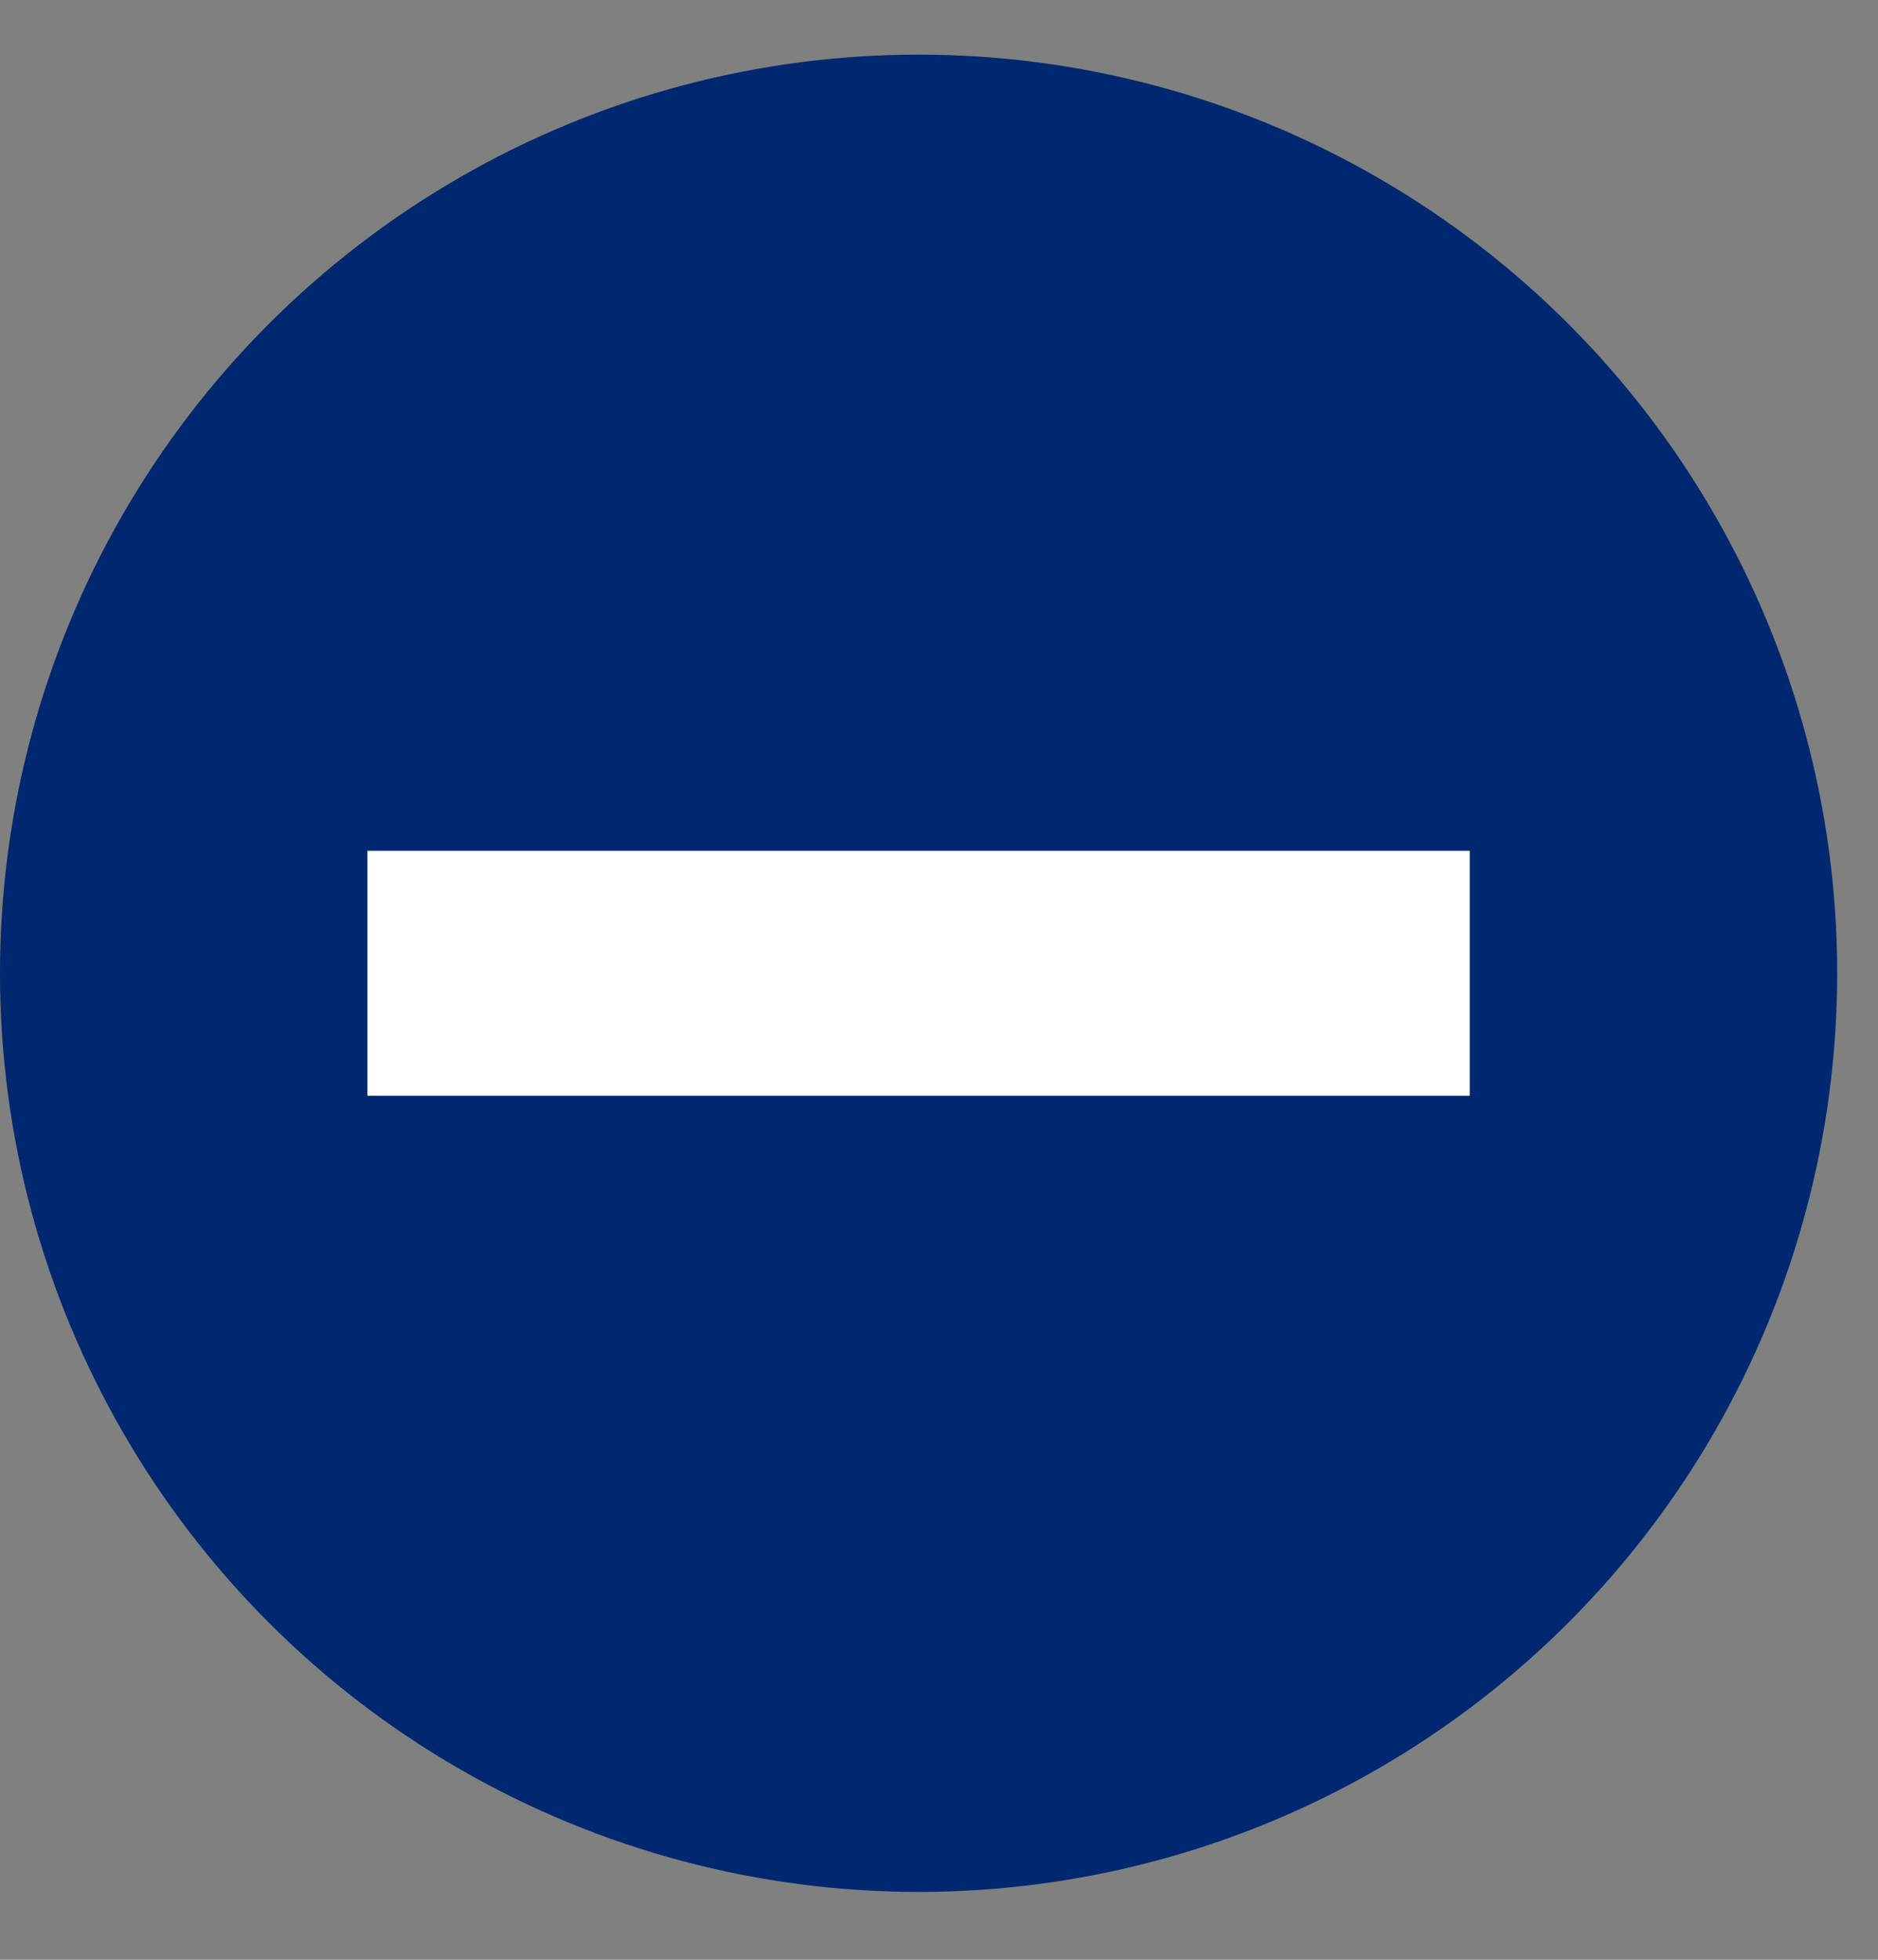
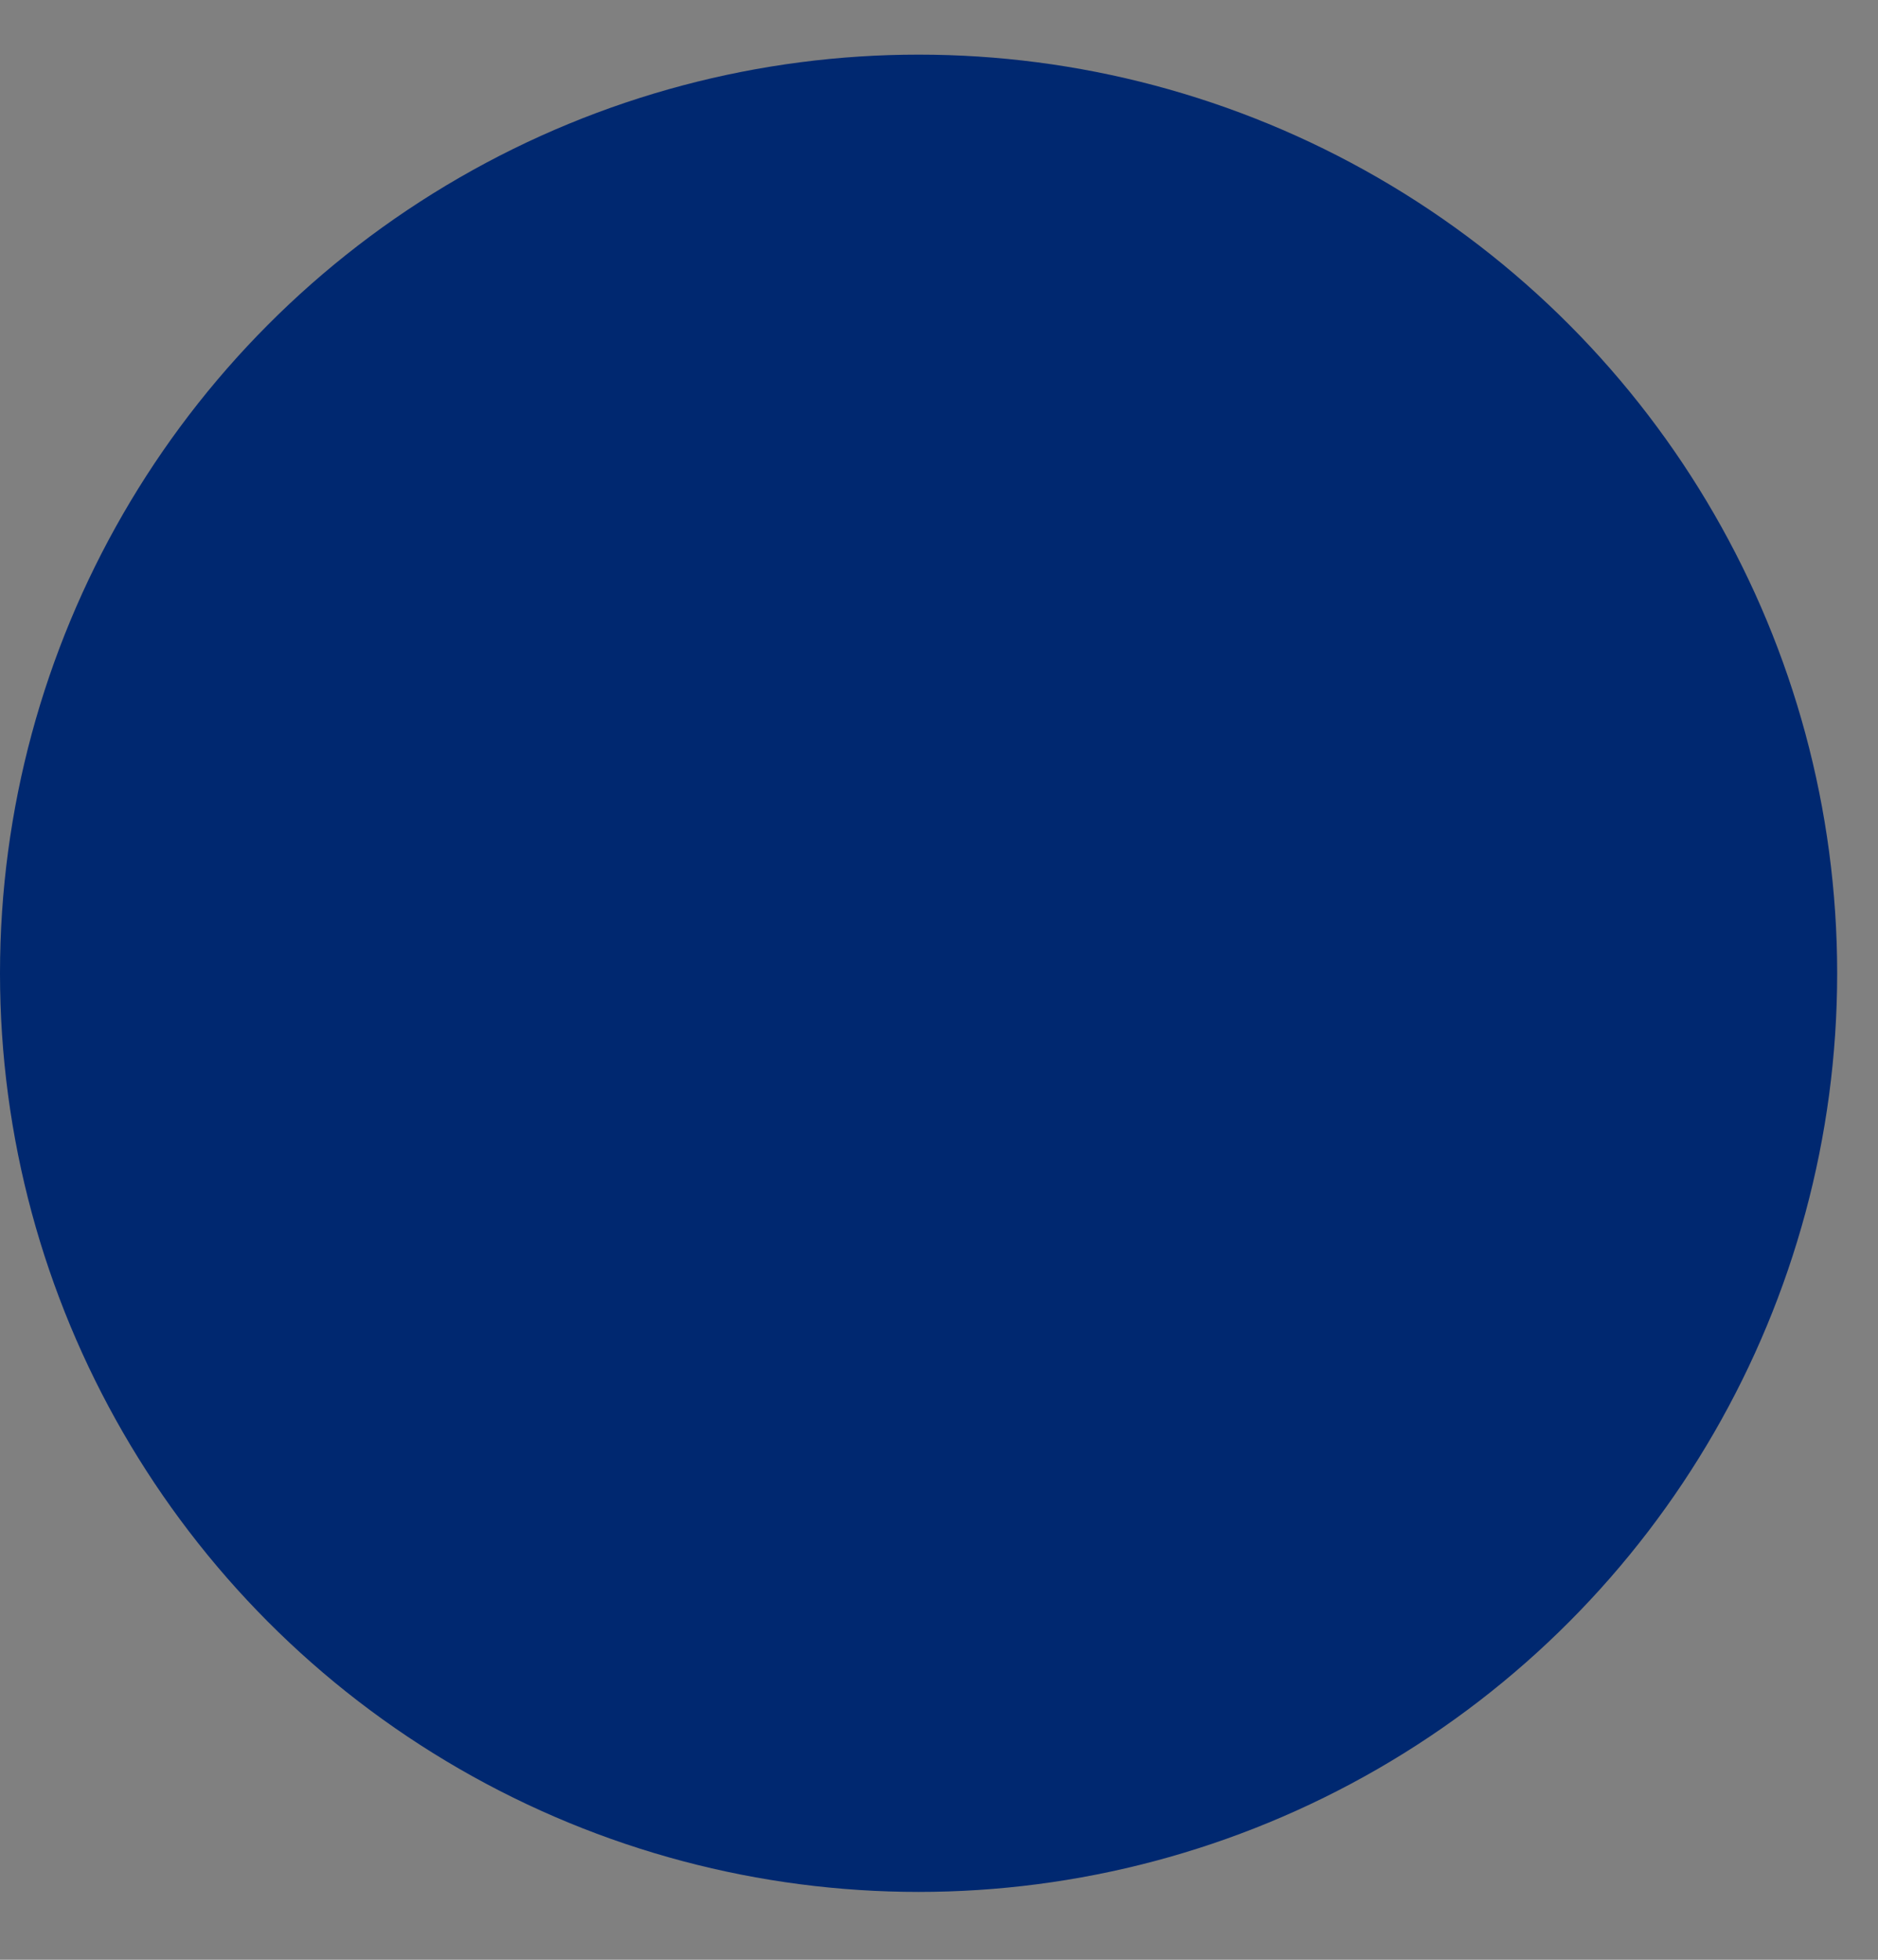
<svg xmlns="http://www.w3.org/2000/svg" width="23" height="24" viewBox="0 0 23 24" fill="none">
  <rect x="0" y="0" width="23" height="24" fill="#808080" stroke="none" />
  <circle cx="11.25" cy="11.919" r="11.25" fill="#002870" />
-   <rect x="4.5" y="10.419" width="13.5" height="3" fill="white" />
</svg>